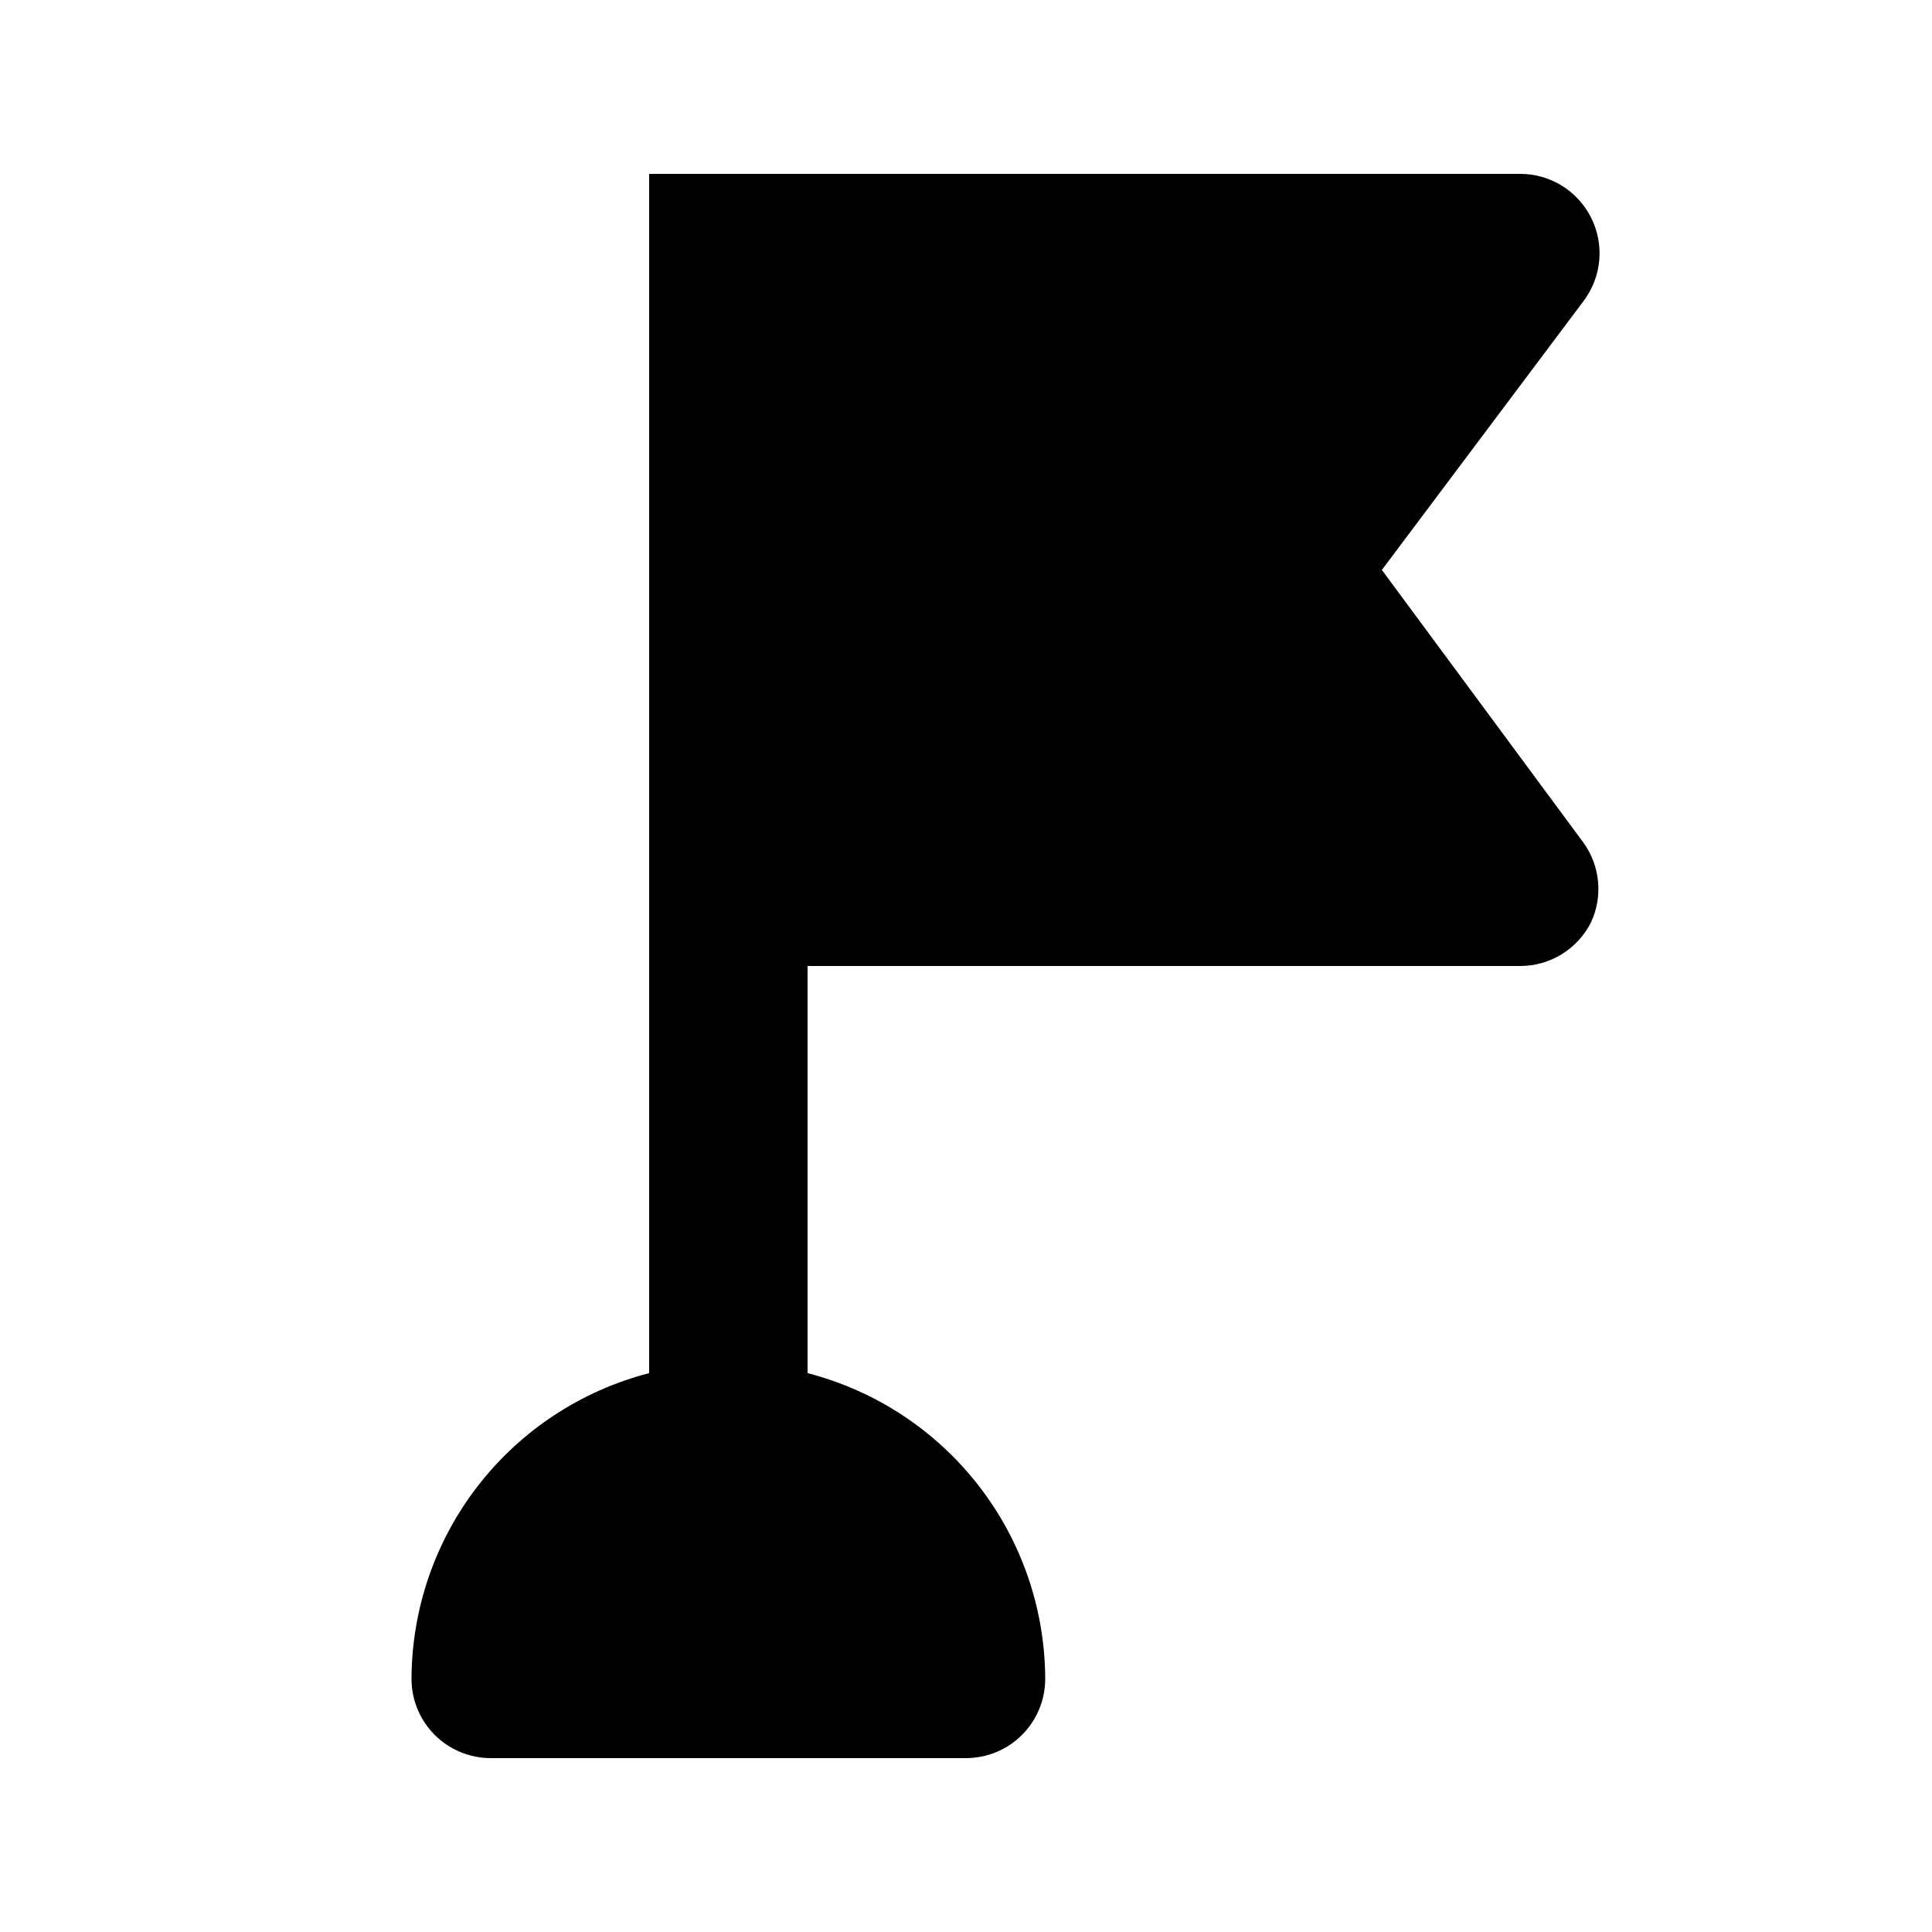
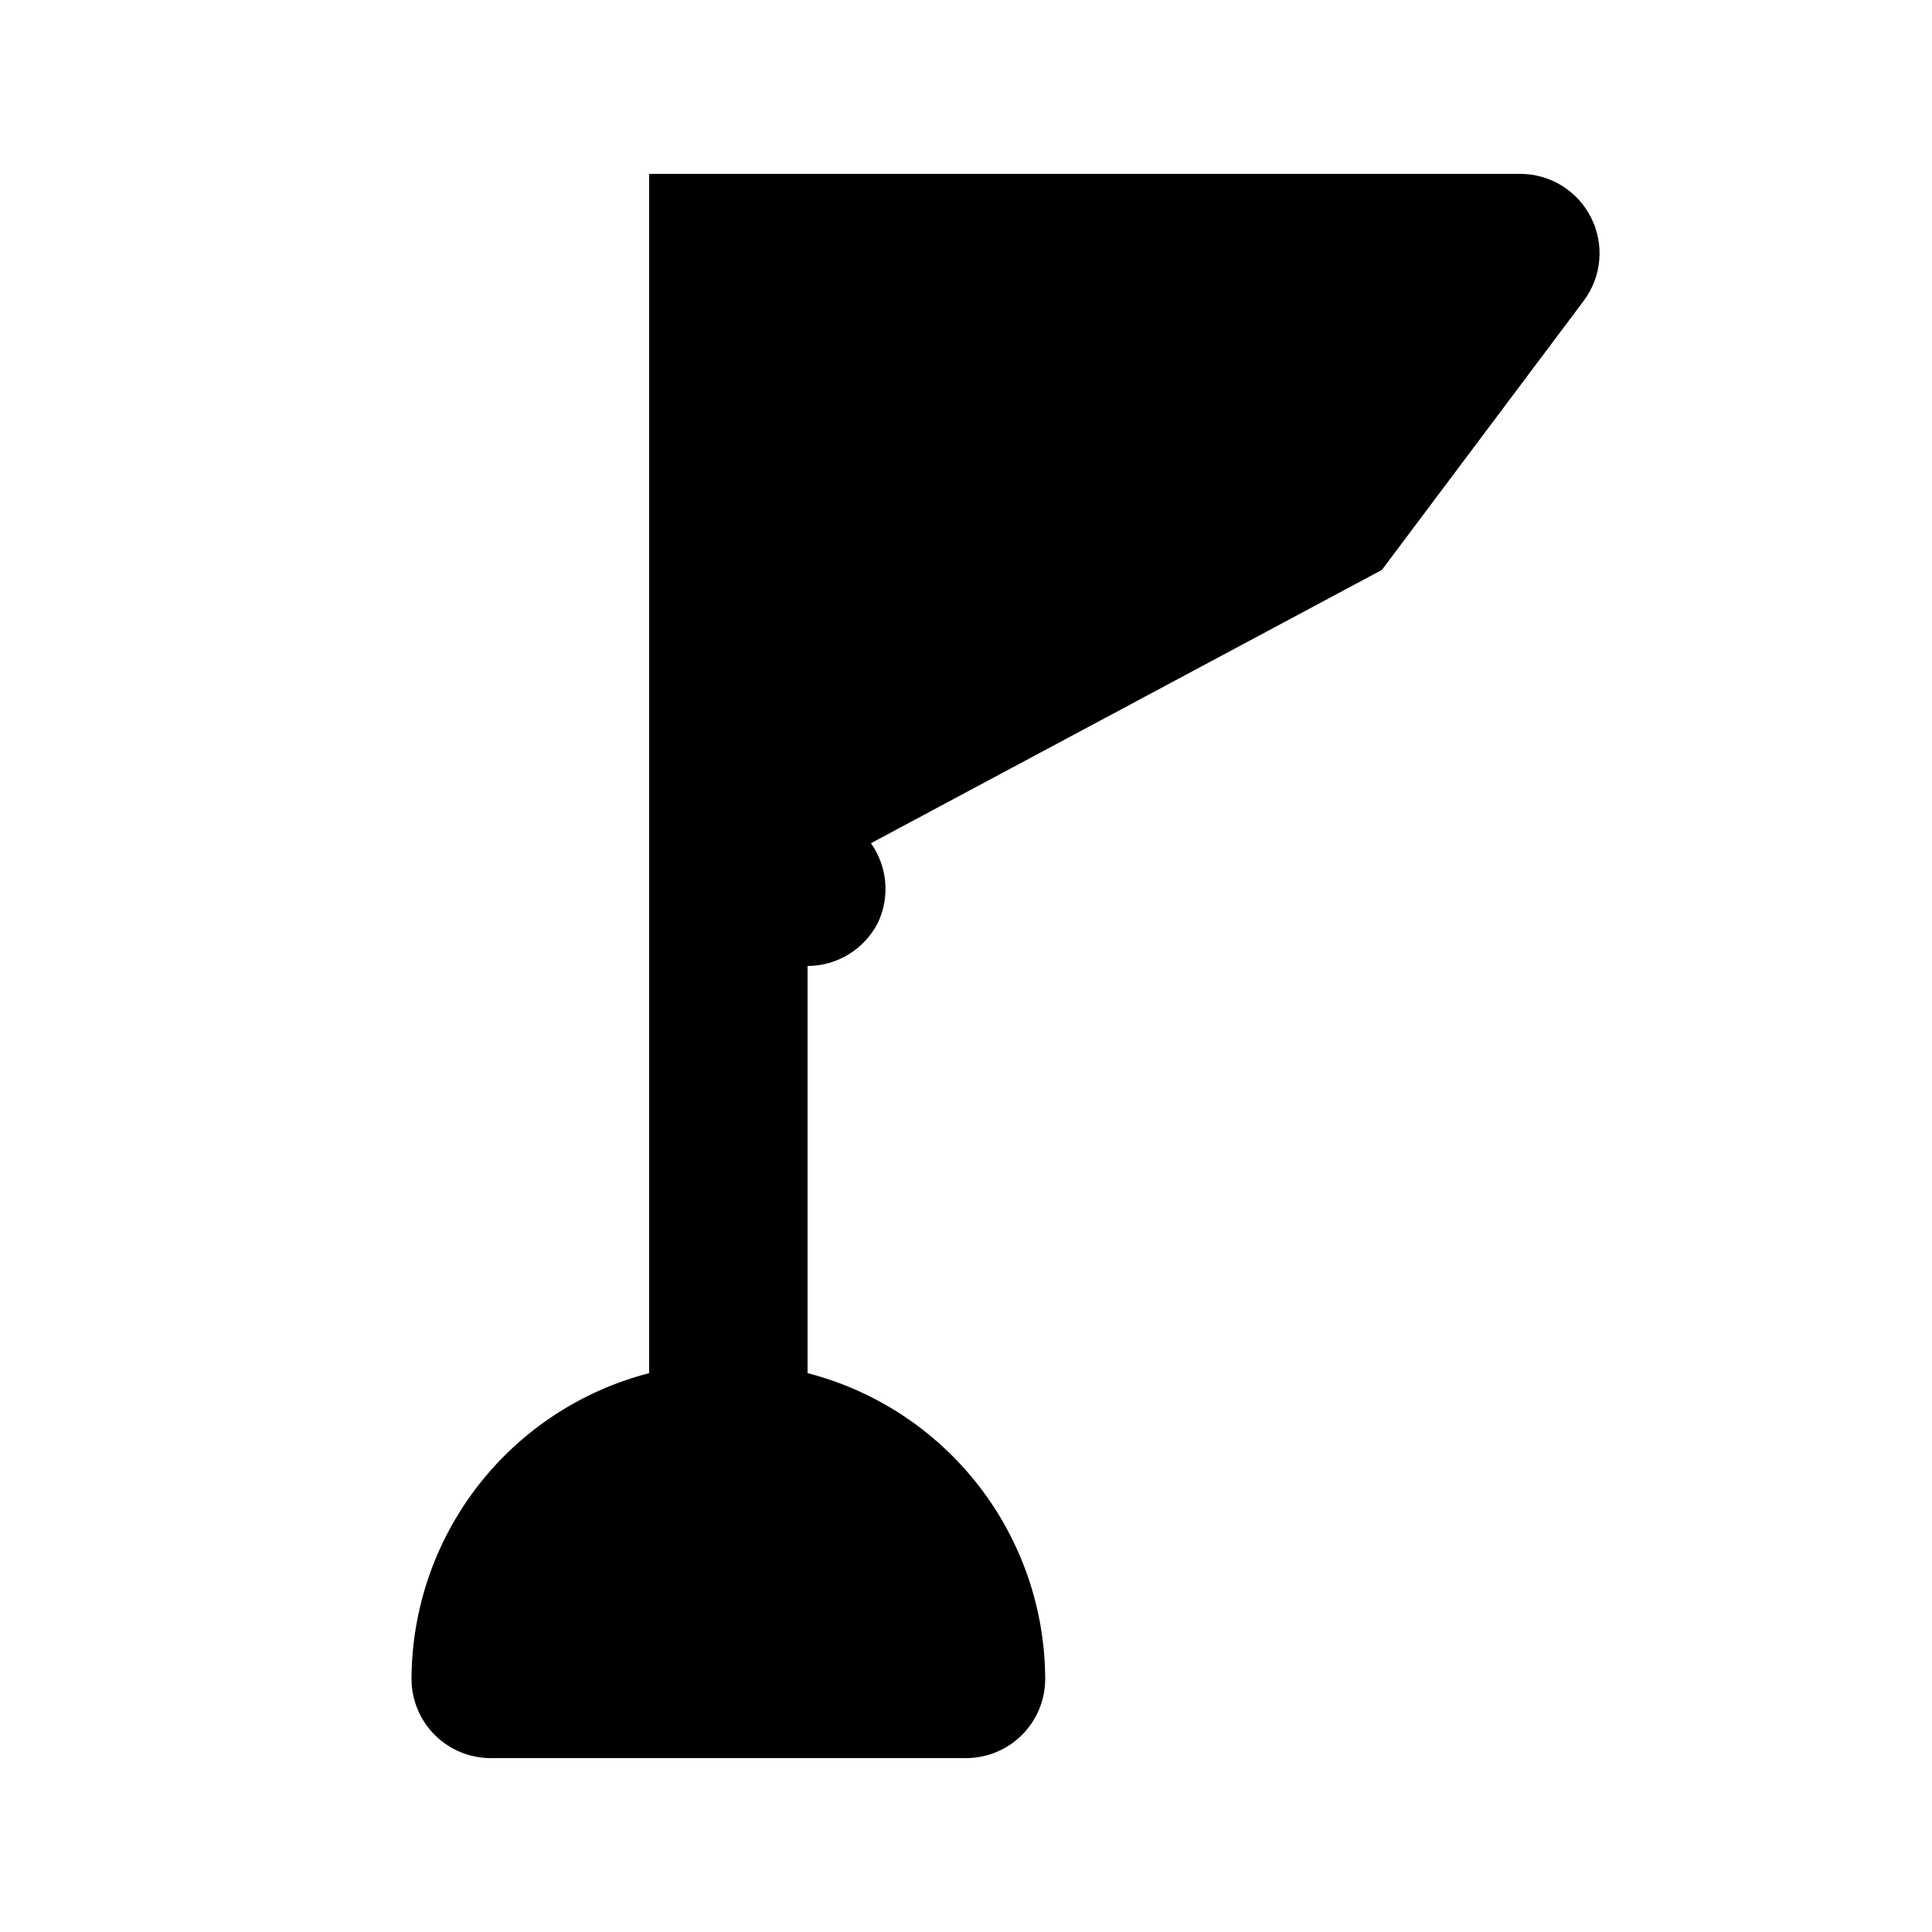
<svg xmlns="http://www.w3.org/2000/svg" fill="#000000" width="800px" height="800px" version="1.1" viewBox="144 144 512 512">
-   <path d="m510.21 295.04 53.531-71.375c2.332-3.133 3.75-6.856 4.082-10.75 0.332-3.894-0.426-7.805-2.195-11.289-1.742-3.465-4.414-6.375-7.711-8.414-3.297-2.035-7.094-3.121-10.973-3.133h-230.91v317.82c-17.98 4.641-33.914 15.113-45.309 29.773-11.395 14.66-17.609 32.688-17.668 51.254 0 5.57 2.211 10.906 6.148 14.844s9.277 6.148 14.844 6.148h125.95c5.566 0 10.906-2.211 14.844-6.148 3.934-3.938 6.148-9.273 6.148-14.844-0.062-18.566-6.277-36.594-17.672-51.254-11.395-14.66-27.328-25.133-45.305-29.773v-107.9h188.93-0.004c3.879-0.012 7.676-1.098 10.973-3.137 3.297-2.039 5.969-4.949 7.711-8.41 1.566-3.356 2.215-7.062 1.883-10.75-0.332-3.688-1.633-7.219-3.769-10.242z" />
+   <path d="m510.21 295.04 53.531-71.375c2.332-3.133 3.75-6.856 4.082-10.75 0.332-3.894-0.426-7.805-2.195-11.289-1.742-3.465-4.414-6.375-7.711-8.414-3.297-2.035-7.094-3.121-10.973-3.133h-230.91v317.82c-17.98 4.641-33.914 15.113-45.309 29.773-11.395 14.66-17.609 32.688-17.668 51.254 0 5.57 2.211 10.906 6.148 14.844s9.277 6.148 14.844 6.148h125.95c5.566 0 10.906-2.211 14.844-6.148 3.934-3.938 6.148-9.273 6.148-14.844-0.062-18.566-6.277-36.594-17.672-51.254-11.395-14.66-27.328-25.133-45.305-29.773v-107.9c3.879-0.012 7.676-1.098 10.973-3.137 3.297-2.039 5.969-4.949 7.711-8.41 1.566-3.356 2.215-7.062 1.883-10.75-0.332-3.688-1.633-7.219-3.769-10.242z" />
</svg>